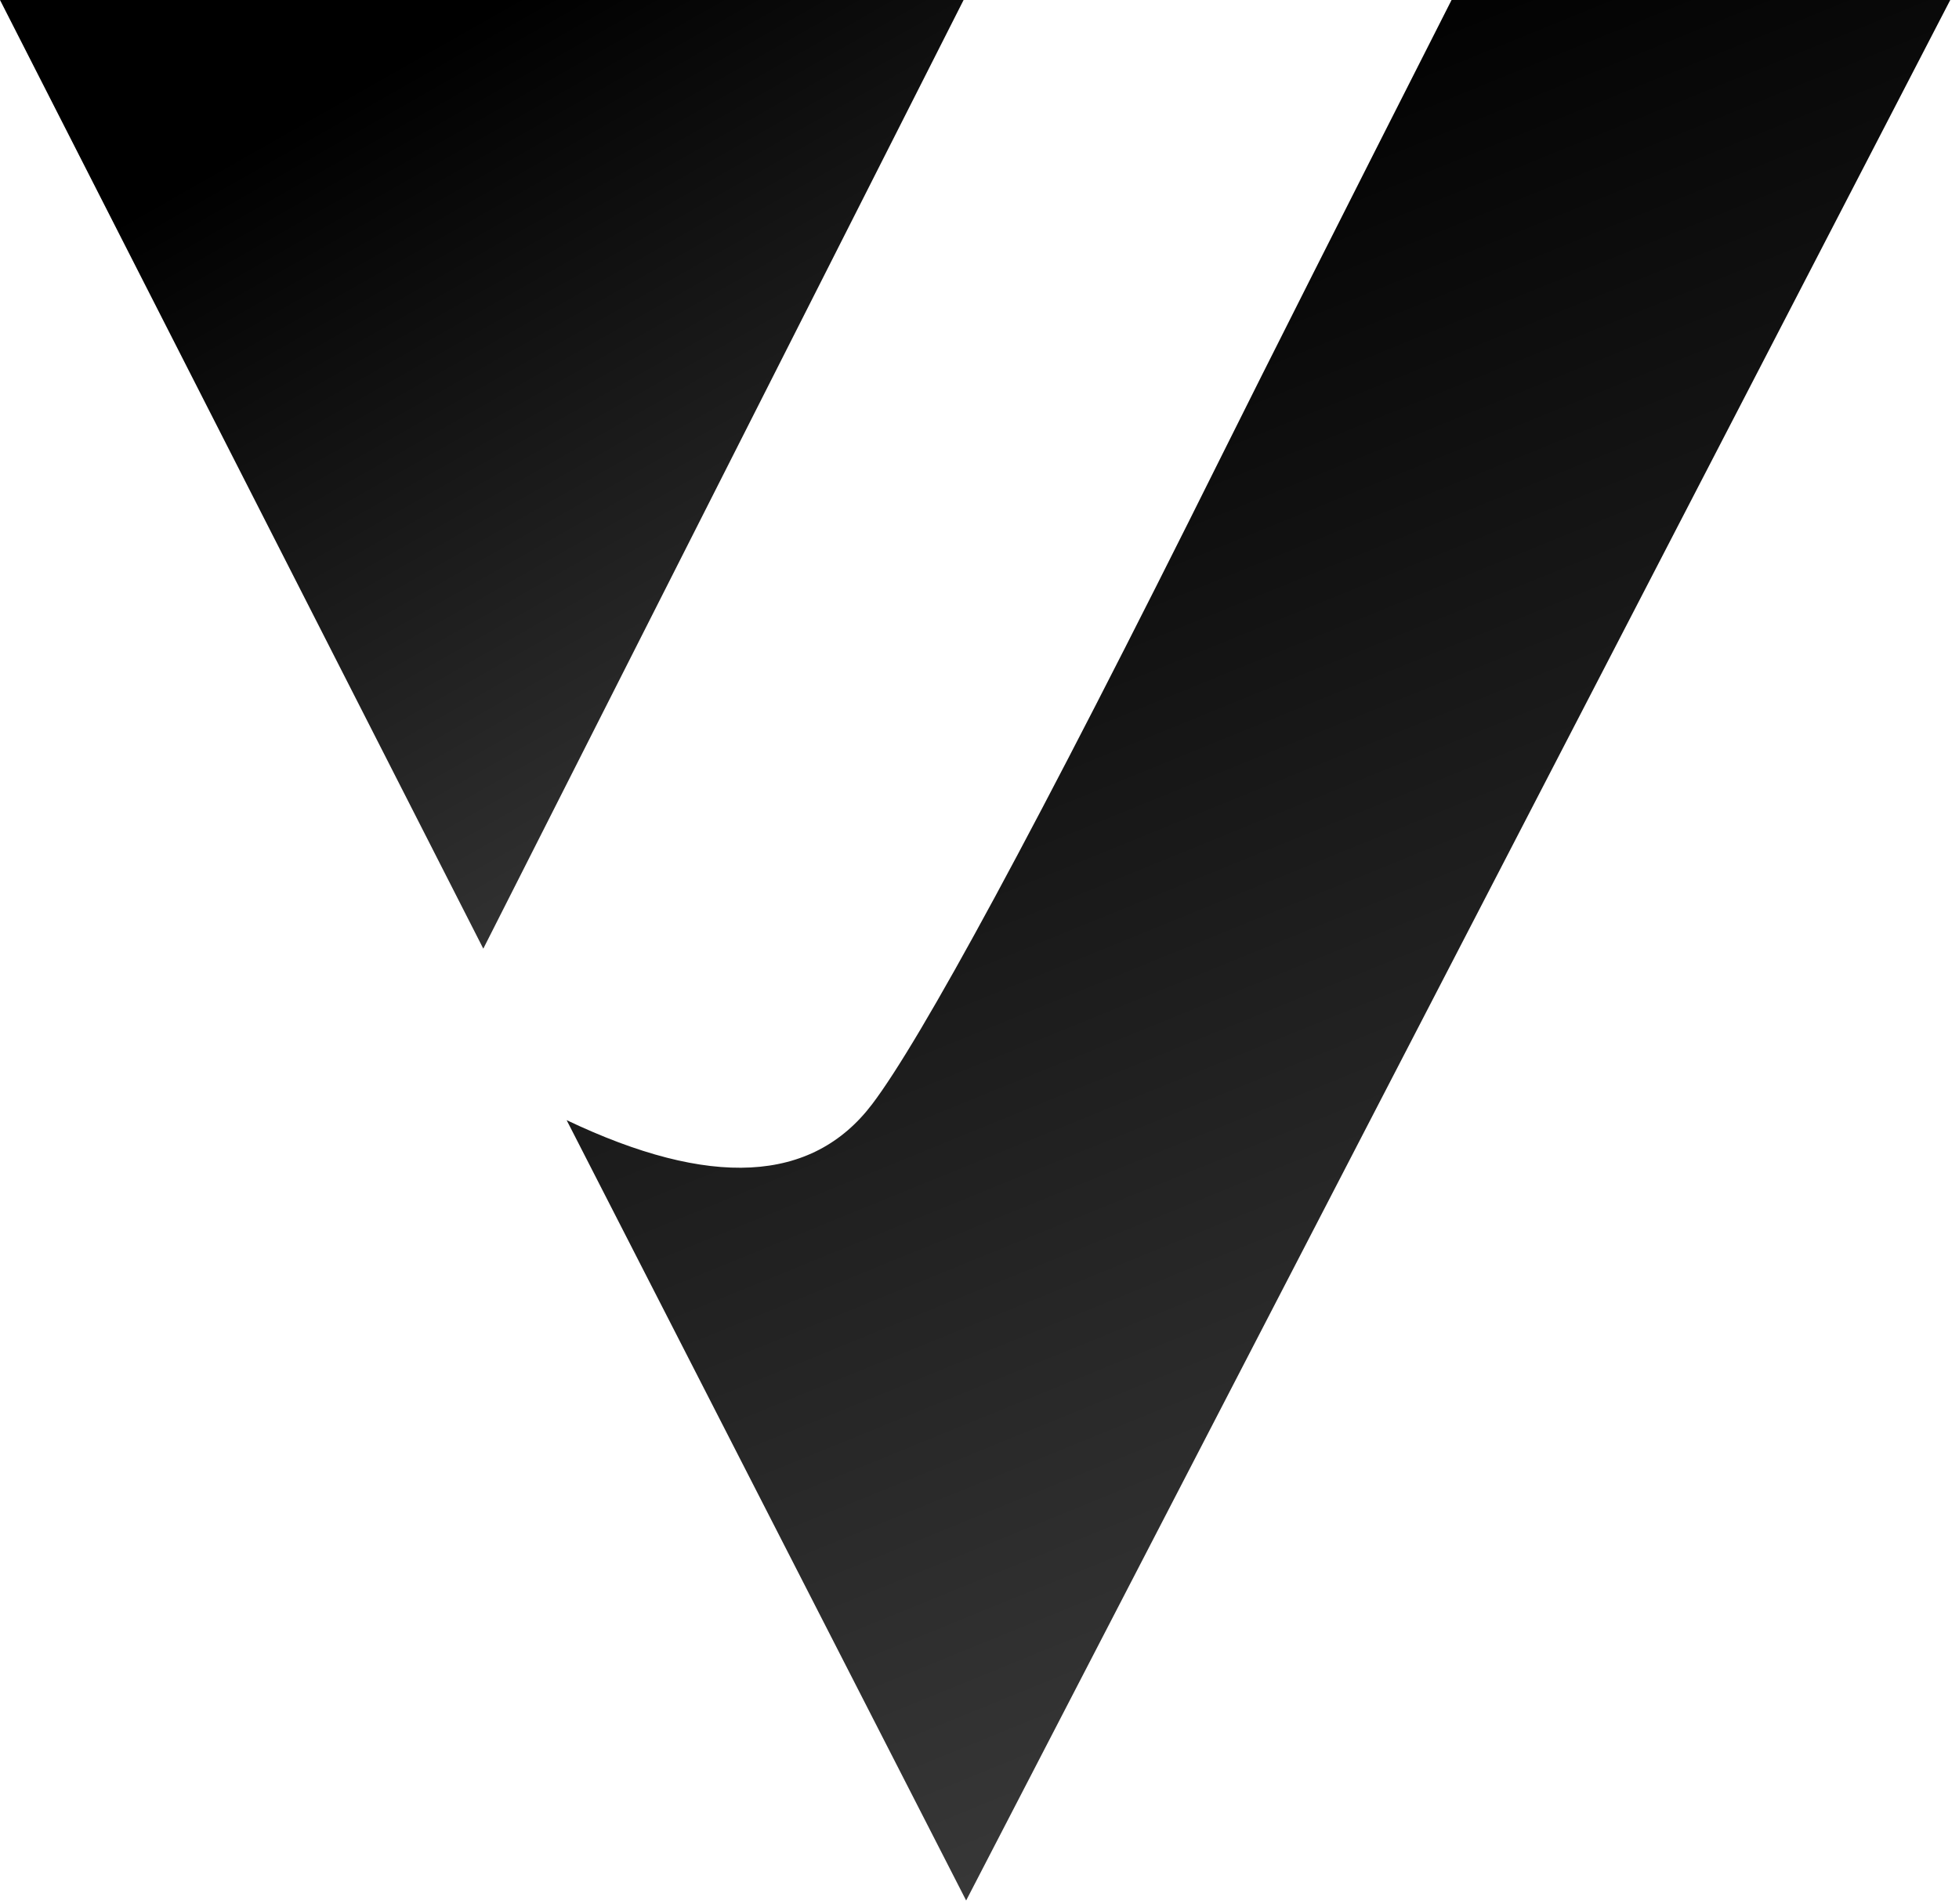
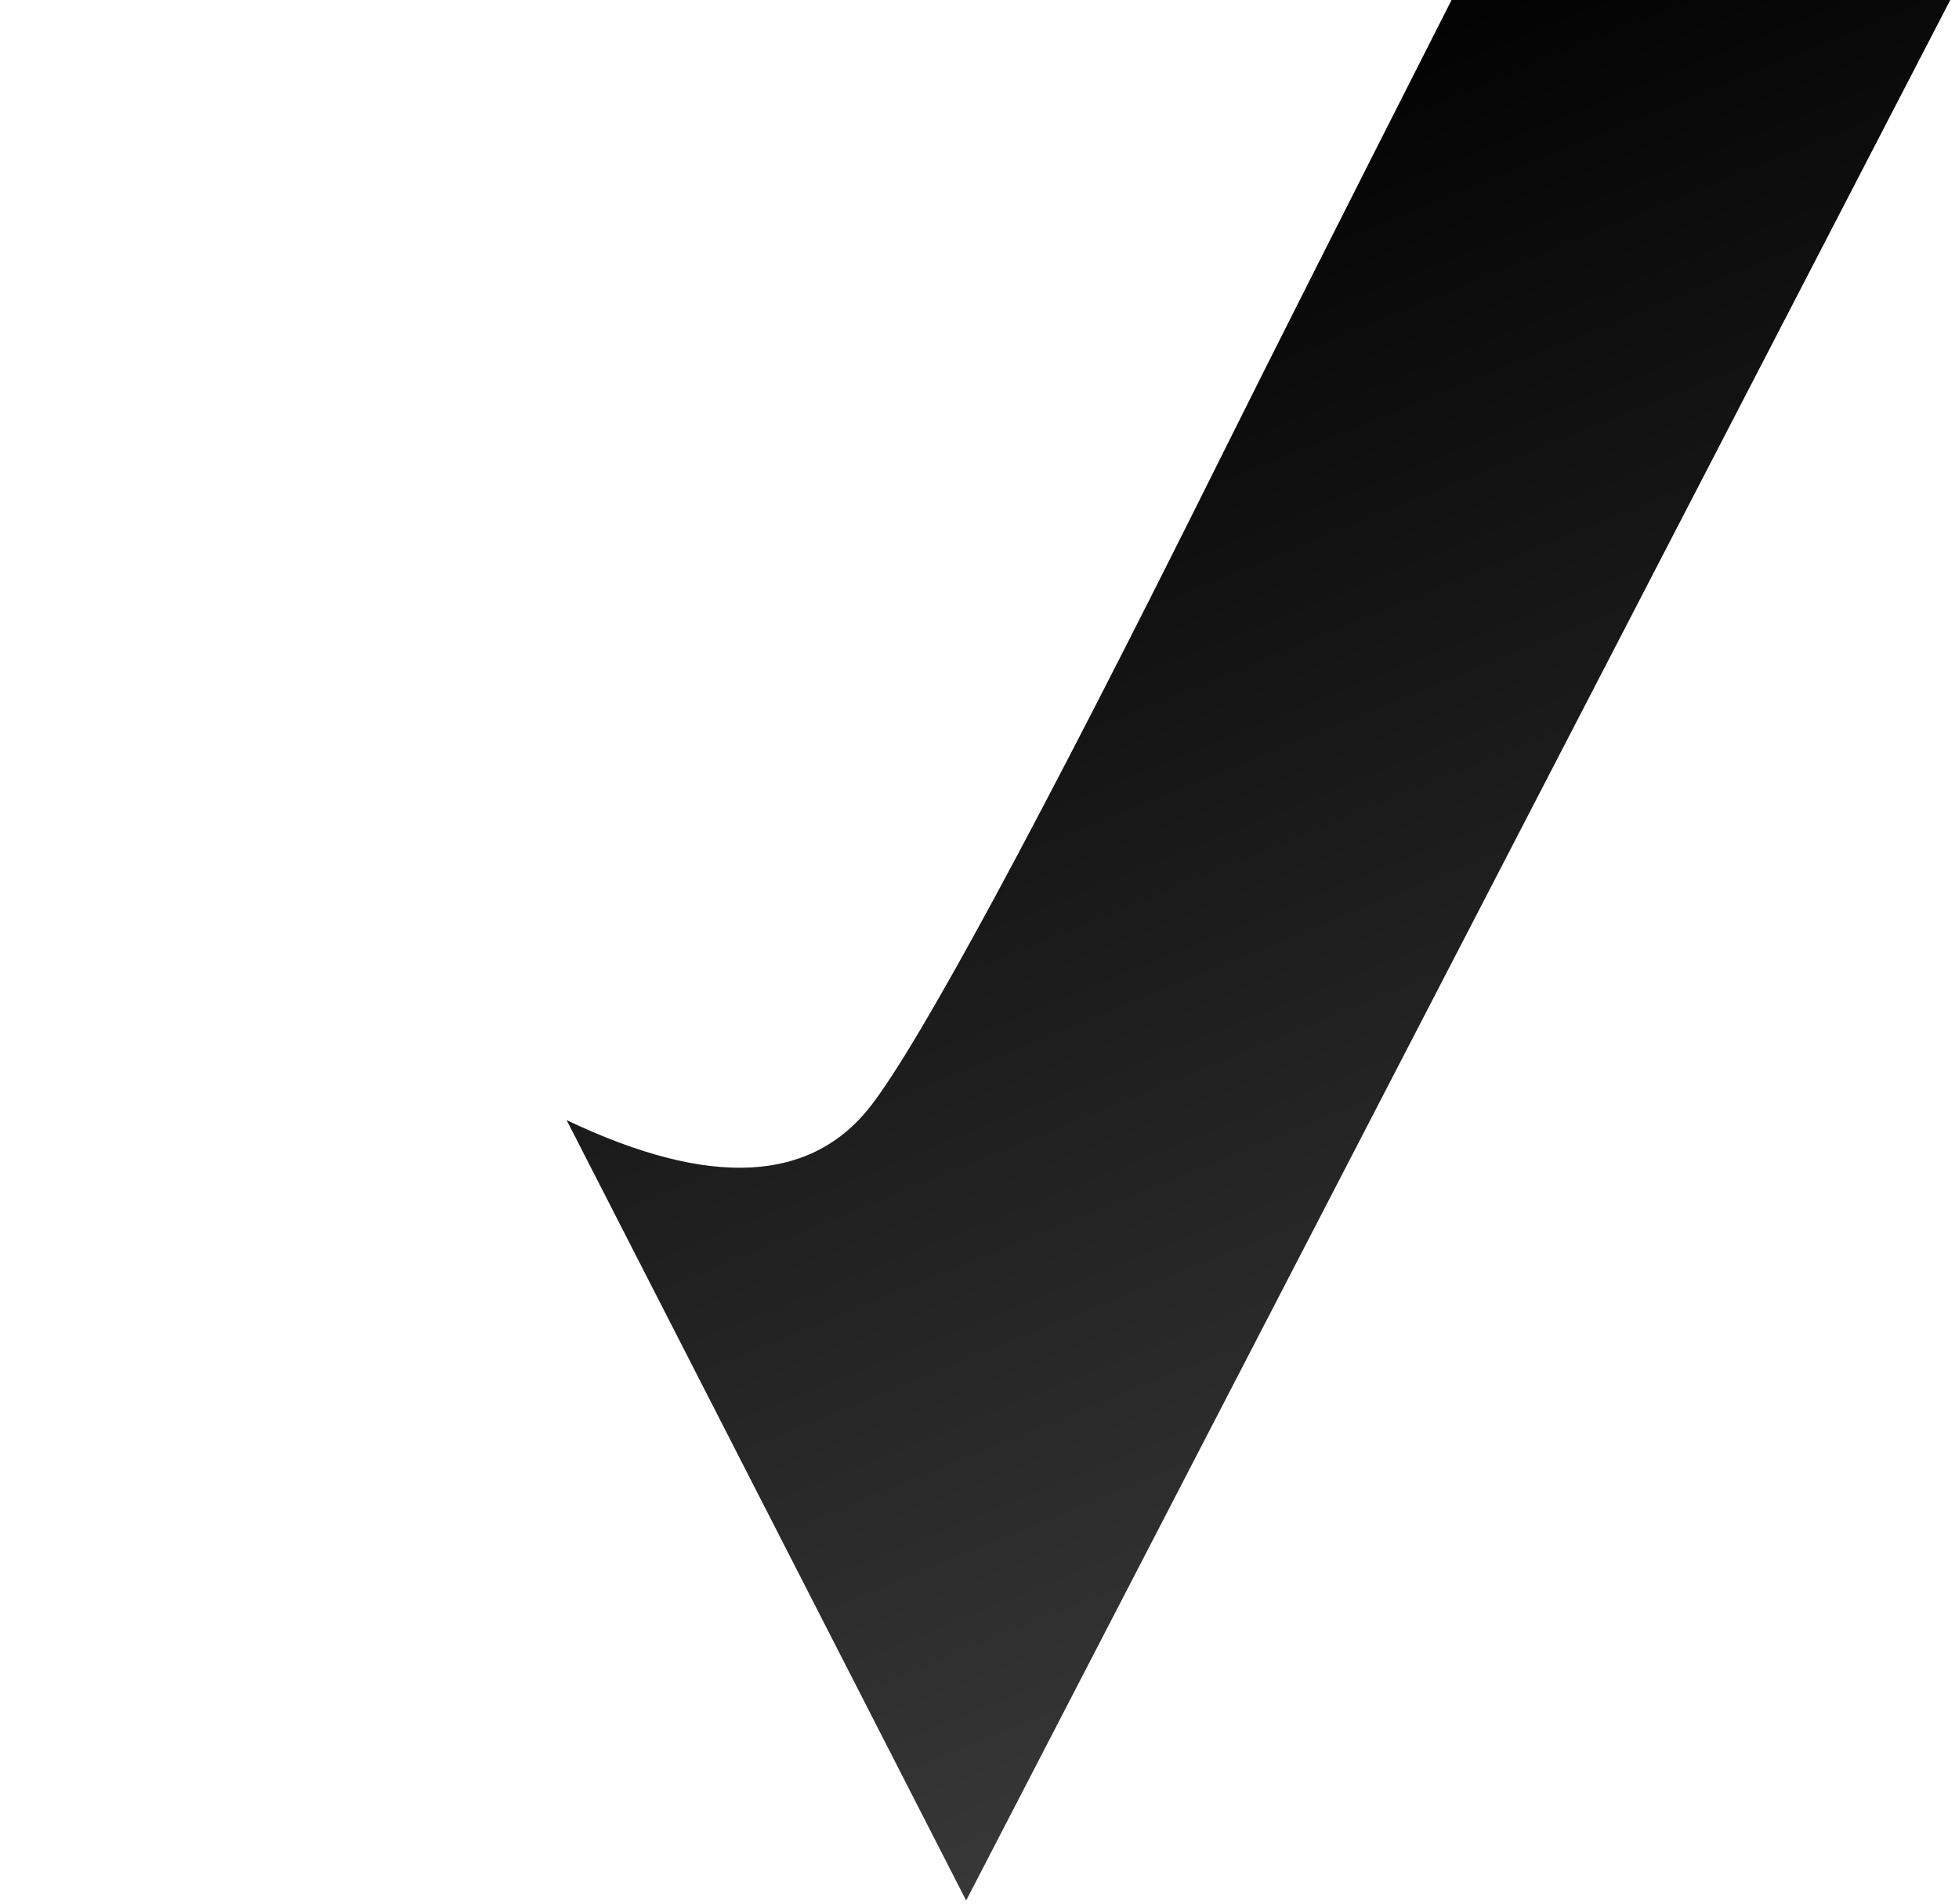
<svg xmlns="http://www.w3.org/2000/svg" width="142px" height="138px" viewBox="0 0 142 138" version="1.1">
  <title>Group</title>
  <defs>
    <linearGradient x1="50%" y1="1.529%" x2="121.685%" y2="125.324%" id="linearGradient-1">
      <stop stop-color="#000000" offset="0%" />
      <stop stop-color="#525252" offset="100%" />
    </linearGradient>
    <linearGradient x1="50%" y1="0%" x2="87.989%" y2="127.7%" id="linearGradient-2">
      <stop stop-color="#000000" offset="0%" />
      <stop stop-color="#525252" offset="100%" />
    </linearGradient>
  </defs>
  <g id="Page-1" stroke="none" stroke-width="1" fill="none" fill-rule="evenodd">
    <g id="Group" transform="translate(0, 0)">
-       <polygon id="Path" fill="url(#linearGradient-1)" points="0 0 35.032 68.77 69.847 0" />
      <path d="M41.073,81.201 L70.032,137.77 L141.366,0 L105.218,0 C97.301,15.604 91.769,26.569 88.622,32.895 C75.012,60.255 66.732,75.414 63.217,80.045 C58.868,85.774 51.487,86.16 41.073,81.201 Z" id="Path" fill="url(#linearGradient-2)" />
    </g>
  </g>
</svg>